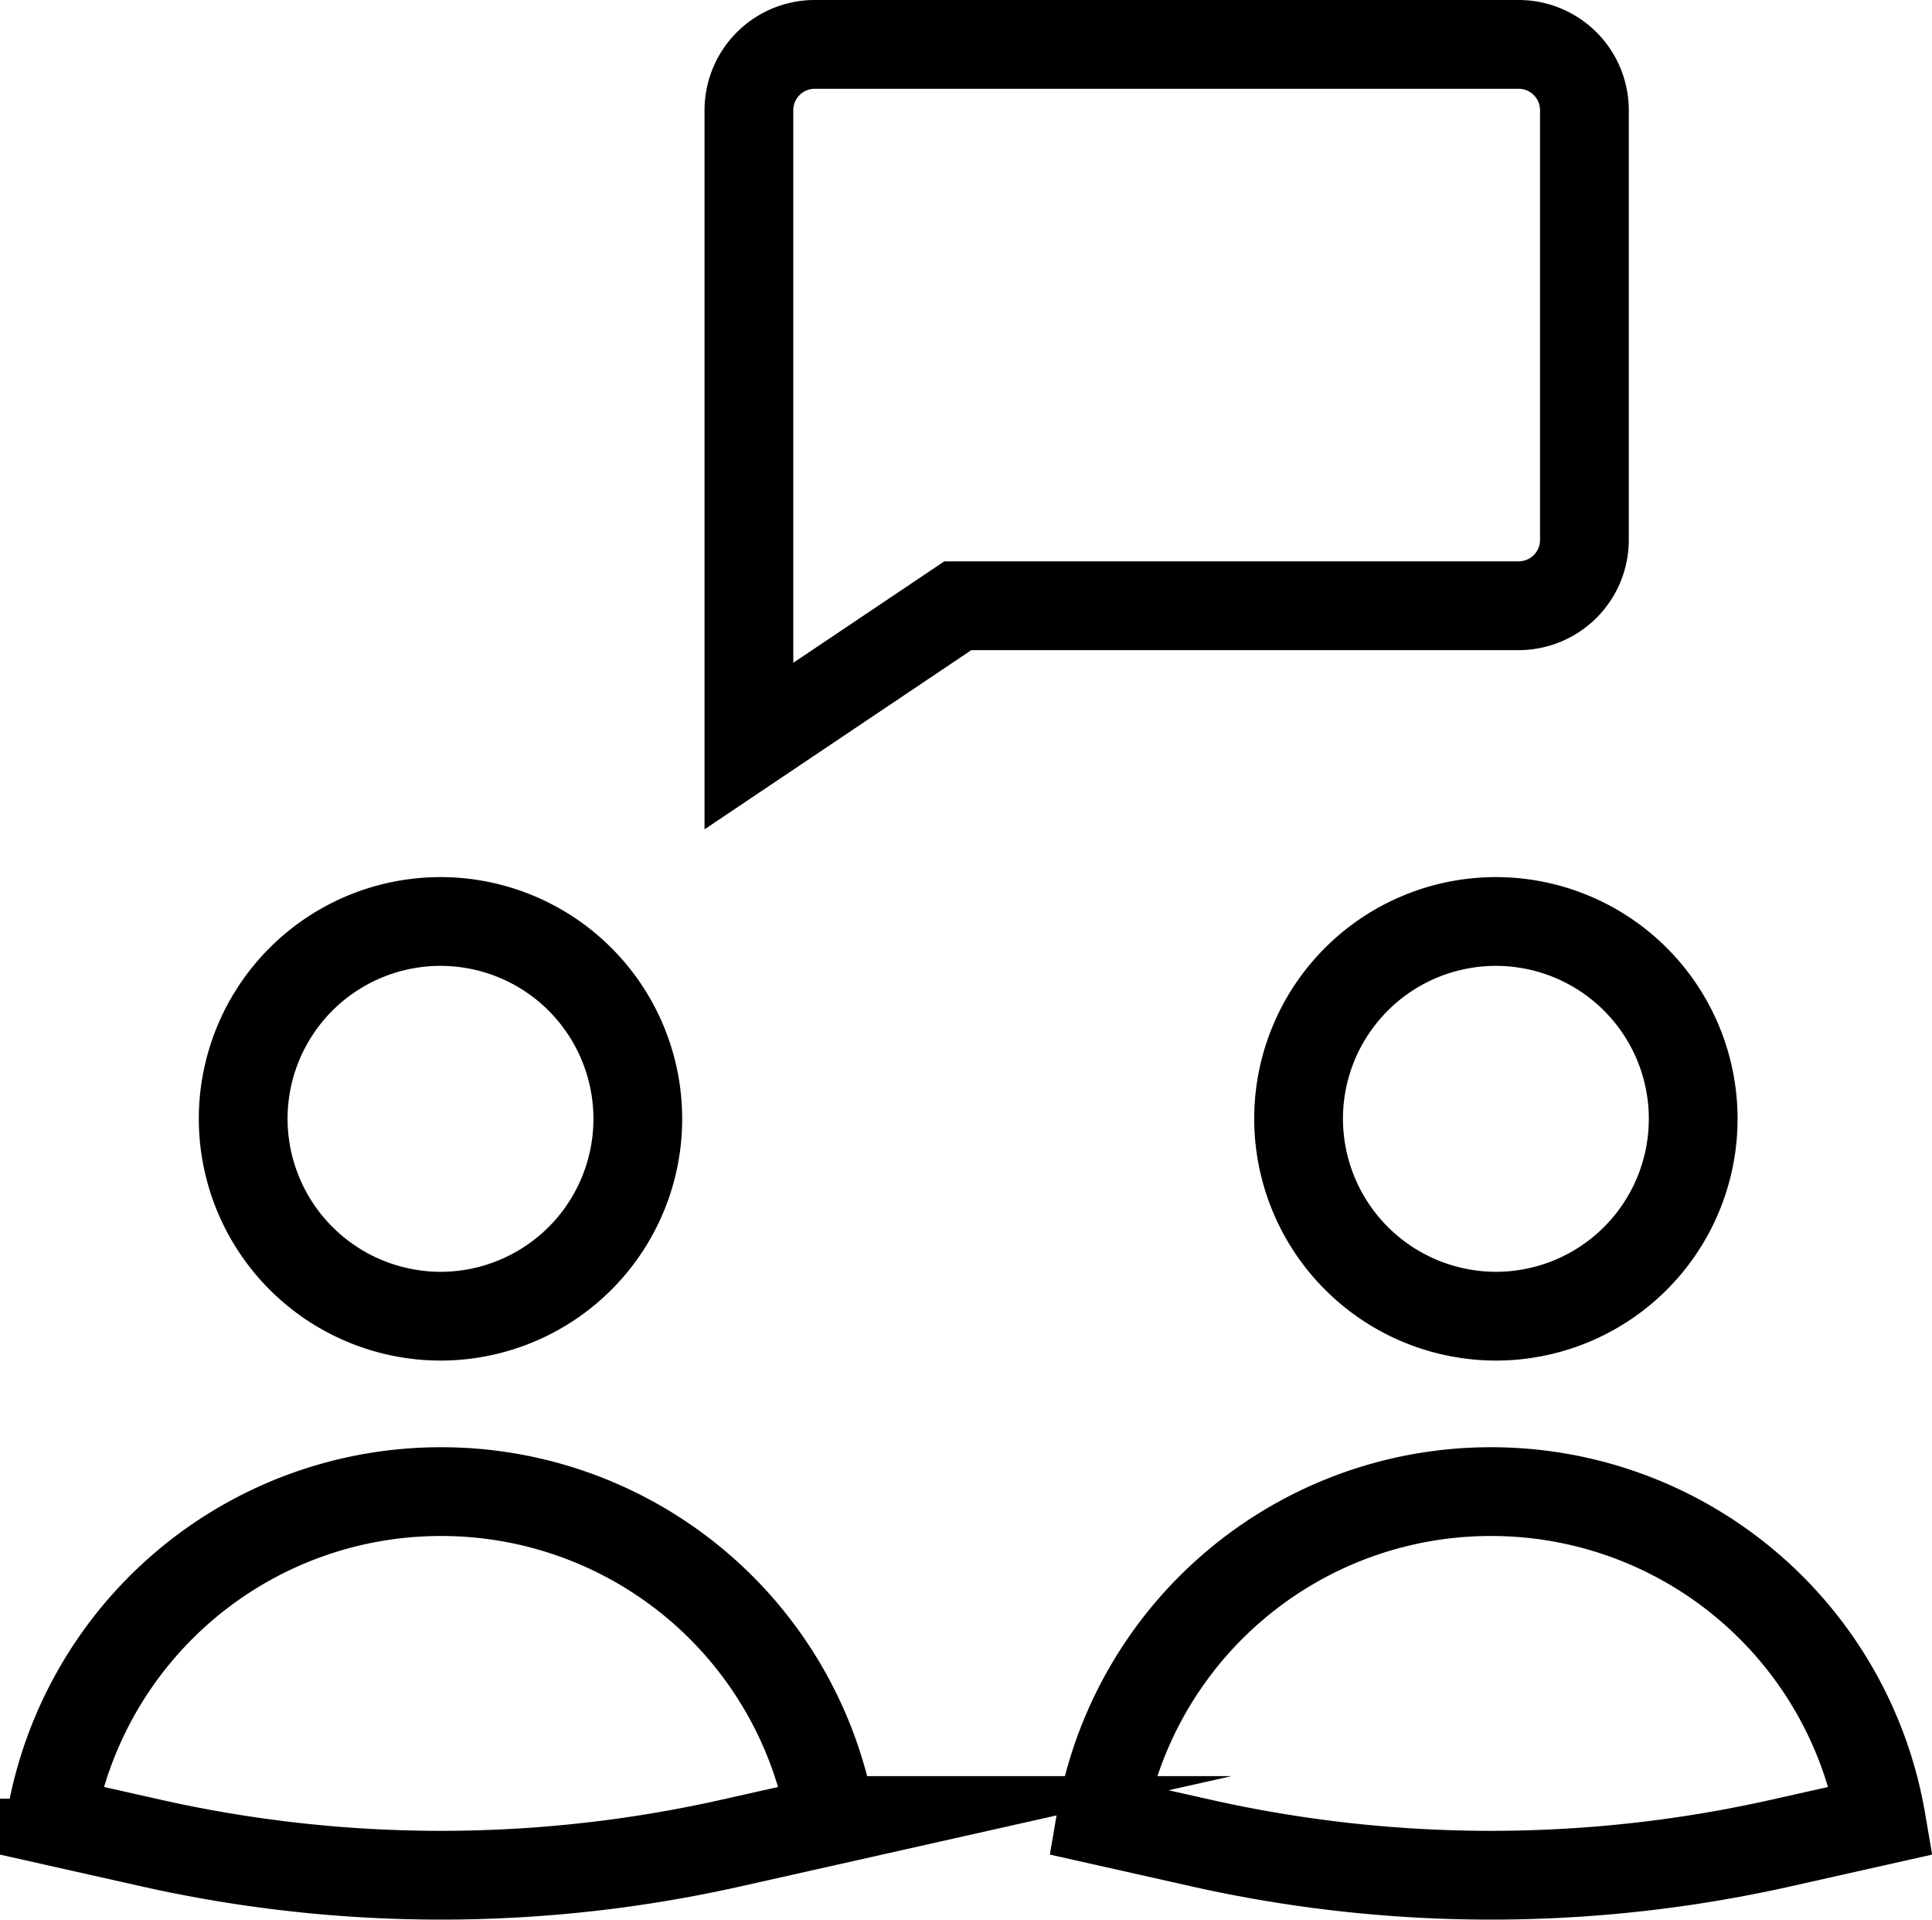
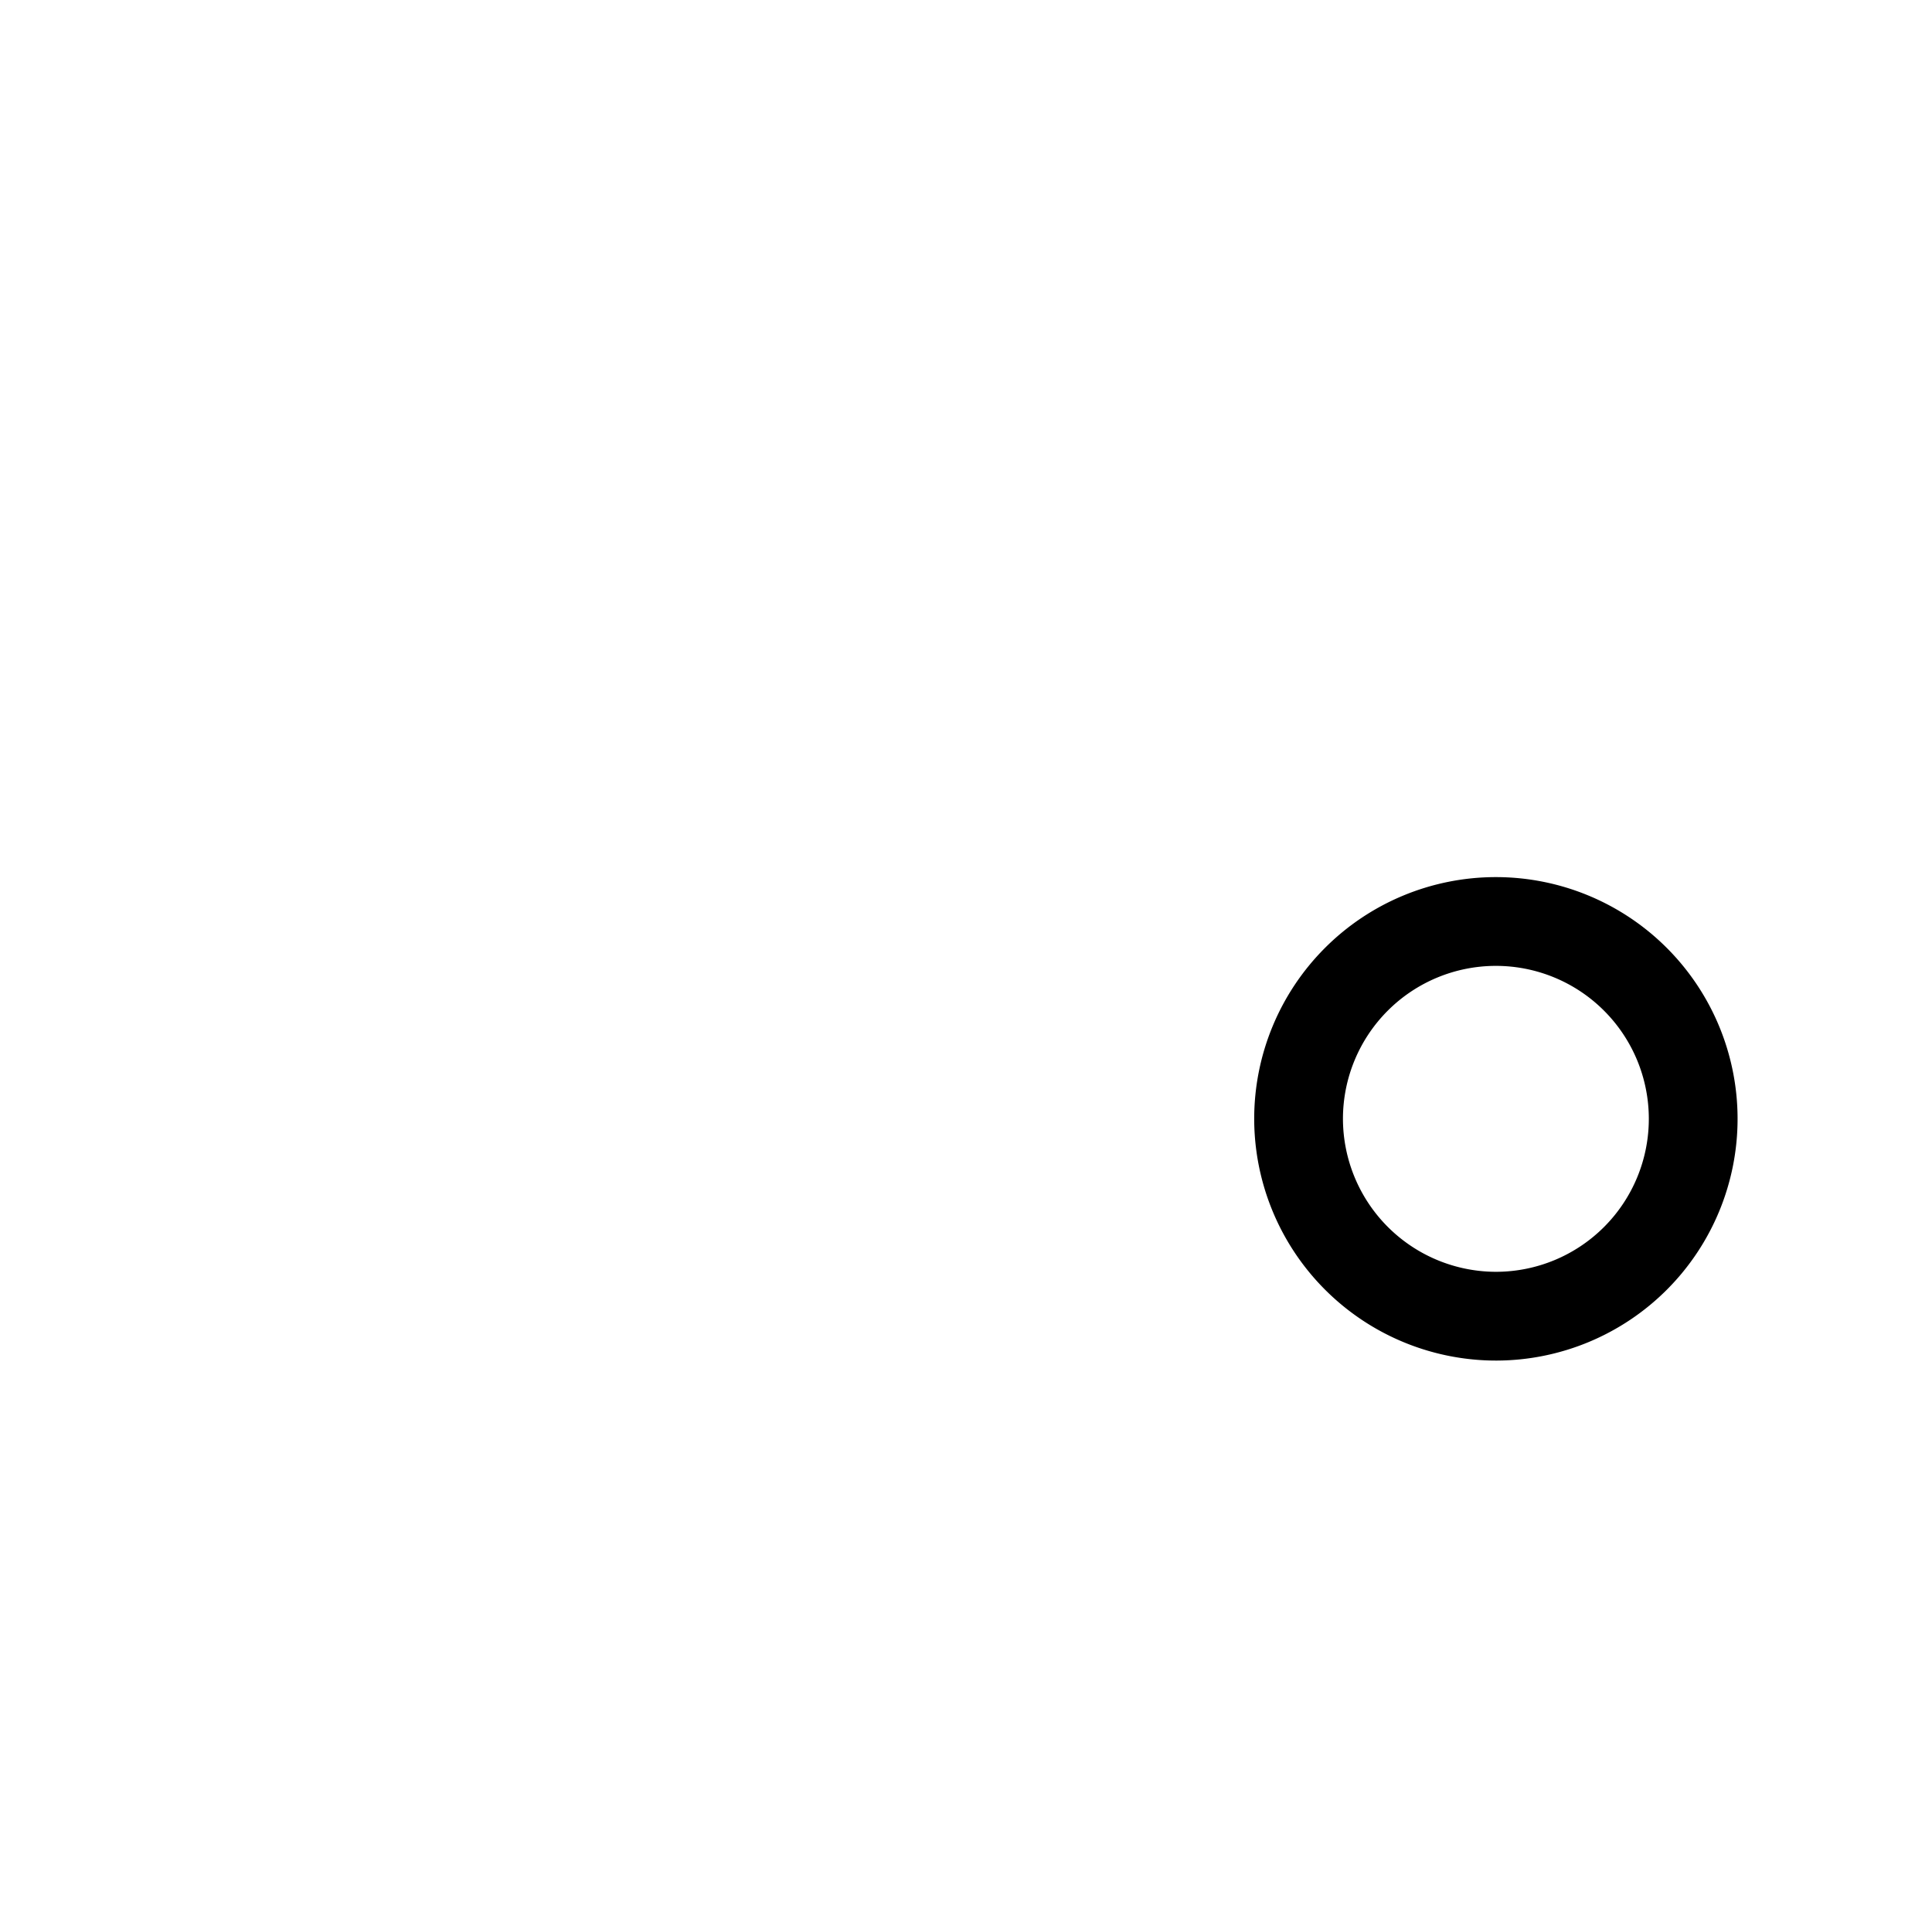
<svg xmlns="http://www.w3.org/2000/svg" width="34.829" height="34.608" viewBox="0 0 34.829 34.608">
  <g id="users-chat" transform="translate(0.915 0.8)">
-     <path id="Path" d="M3.567,7.114A3.557,3.557,0,1,0,0,3.557,3.562,3.562,0,0,0,3.567,7.114Z" transform="translate(3.469 15.809)" fill="none" stroke="#000" stroke-miterlimit="10" stroke-width="1.6" />
    <path id="Path-2" data-name="Path" d="M3.567,7.114A3.557,3.557,0,1,0,0,3.557,3.562,3.562,0,0,0,3.567,7.114Z" transform="translate(22.495 15.809)" fill="none" stroke="#000" stroke-miterlimit="10" stroke-width="1.6" />
-     <path id="Path-3" data-name="Path" d="M13.873,0H1.189A1.187,1.187,0,0,0,0,1.186V12.647l3.766-2.529H13.873a1.187,1.187,0,0,0,1.189-1.186V1.186A1.187,1.187,0,0,0,13.873,0Z" transform="translate(12.586)" fill="none" stroke="#000" stroke-miterlimit="10" stroke-width="1.6" />
-     <path id="Path-4" data-name="Path" d="M7.036,0A7.131,7.131,0,0,0,0,5.928l1.808.406a23.849,23.849,0,0,0,10.456,0l1.808-.406A7.131,7.131,0,0,0,7.036,0Z" transform="translate(0 26.085)" fill="none" stroke="#000" stroke-miterlimit="10" stroke-width="1.6" />
-     <path id="Path-5" data-name="Path" d="M7.036,0A7.131,7.131,0,0,0,0,5.928l1.808.406a23.849,23.849,0,0,0,10.456,0l1.808-.406A7.131,7.131,0,0,0,7.036,0Z" transform="translate(18.928 26.085)" fill="none" stroke="#000" stroke-miterlimit="10" stroke-width="1.6" />
  </g>
</svg>